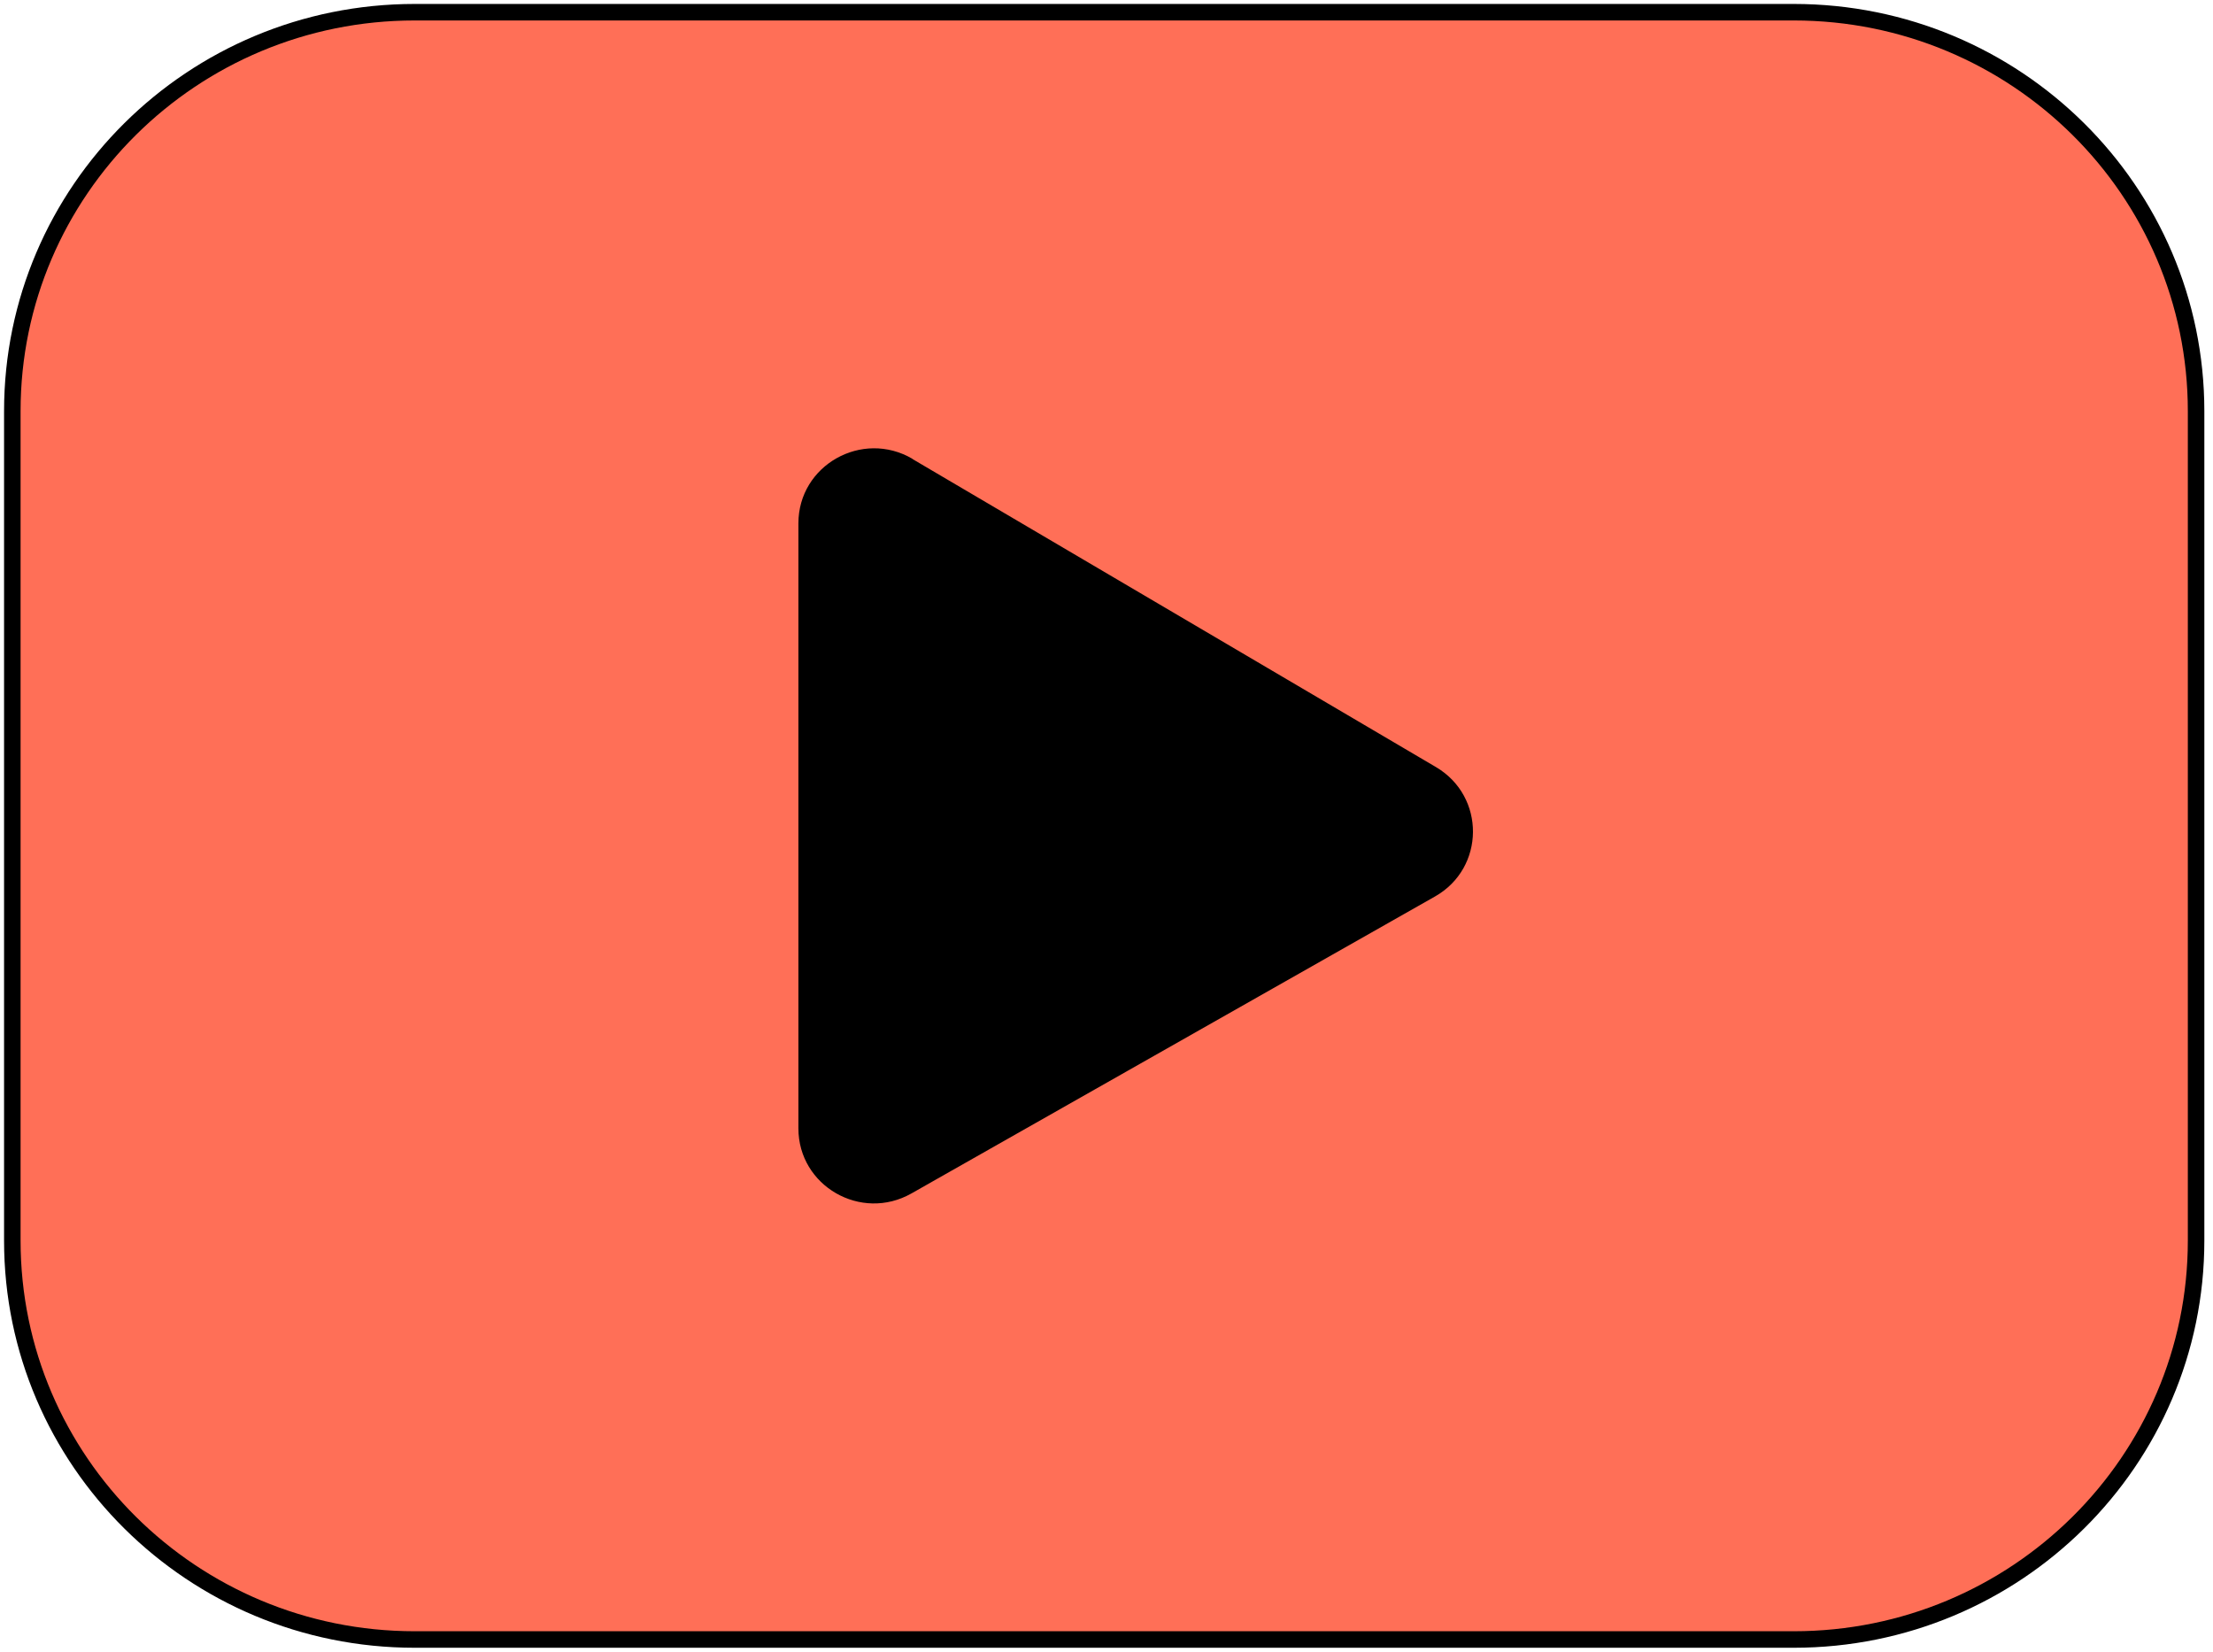
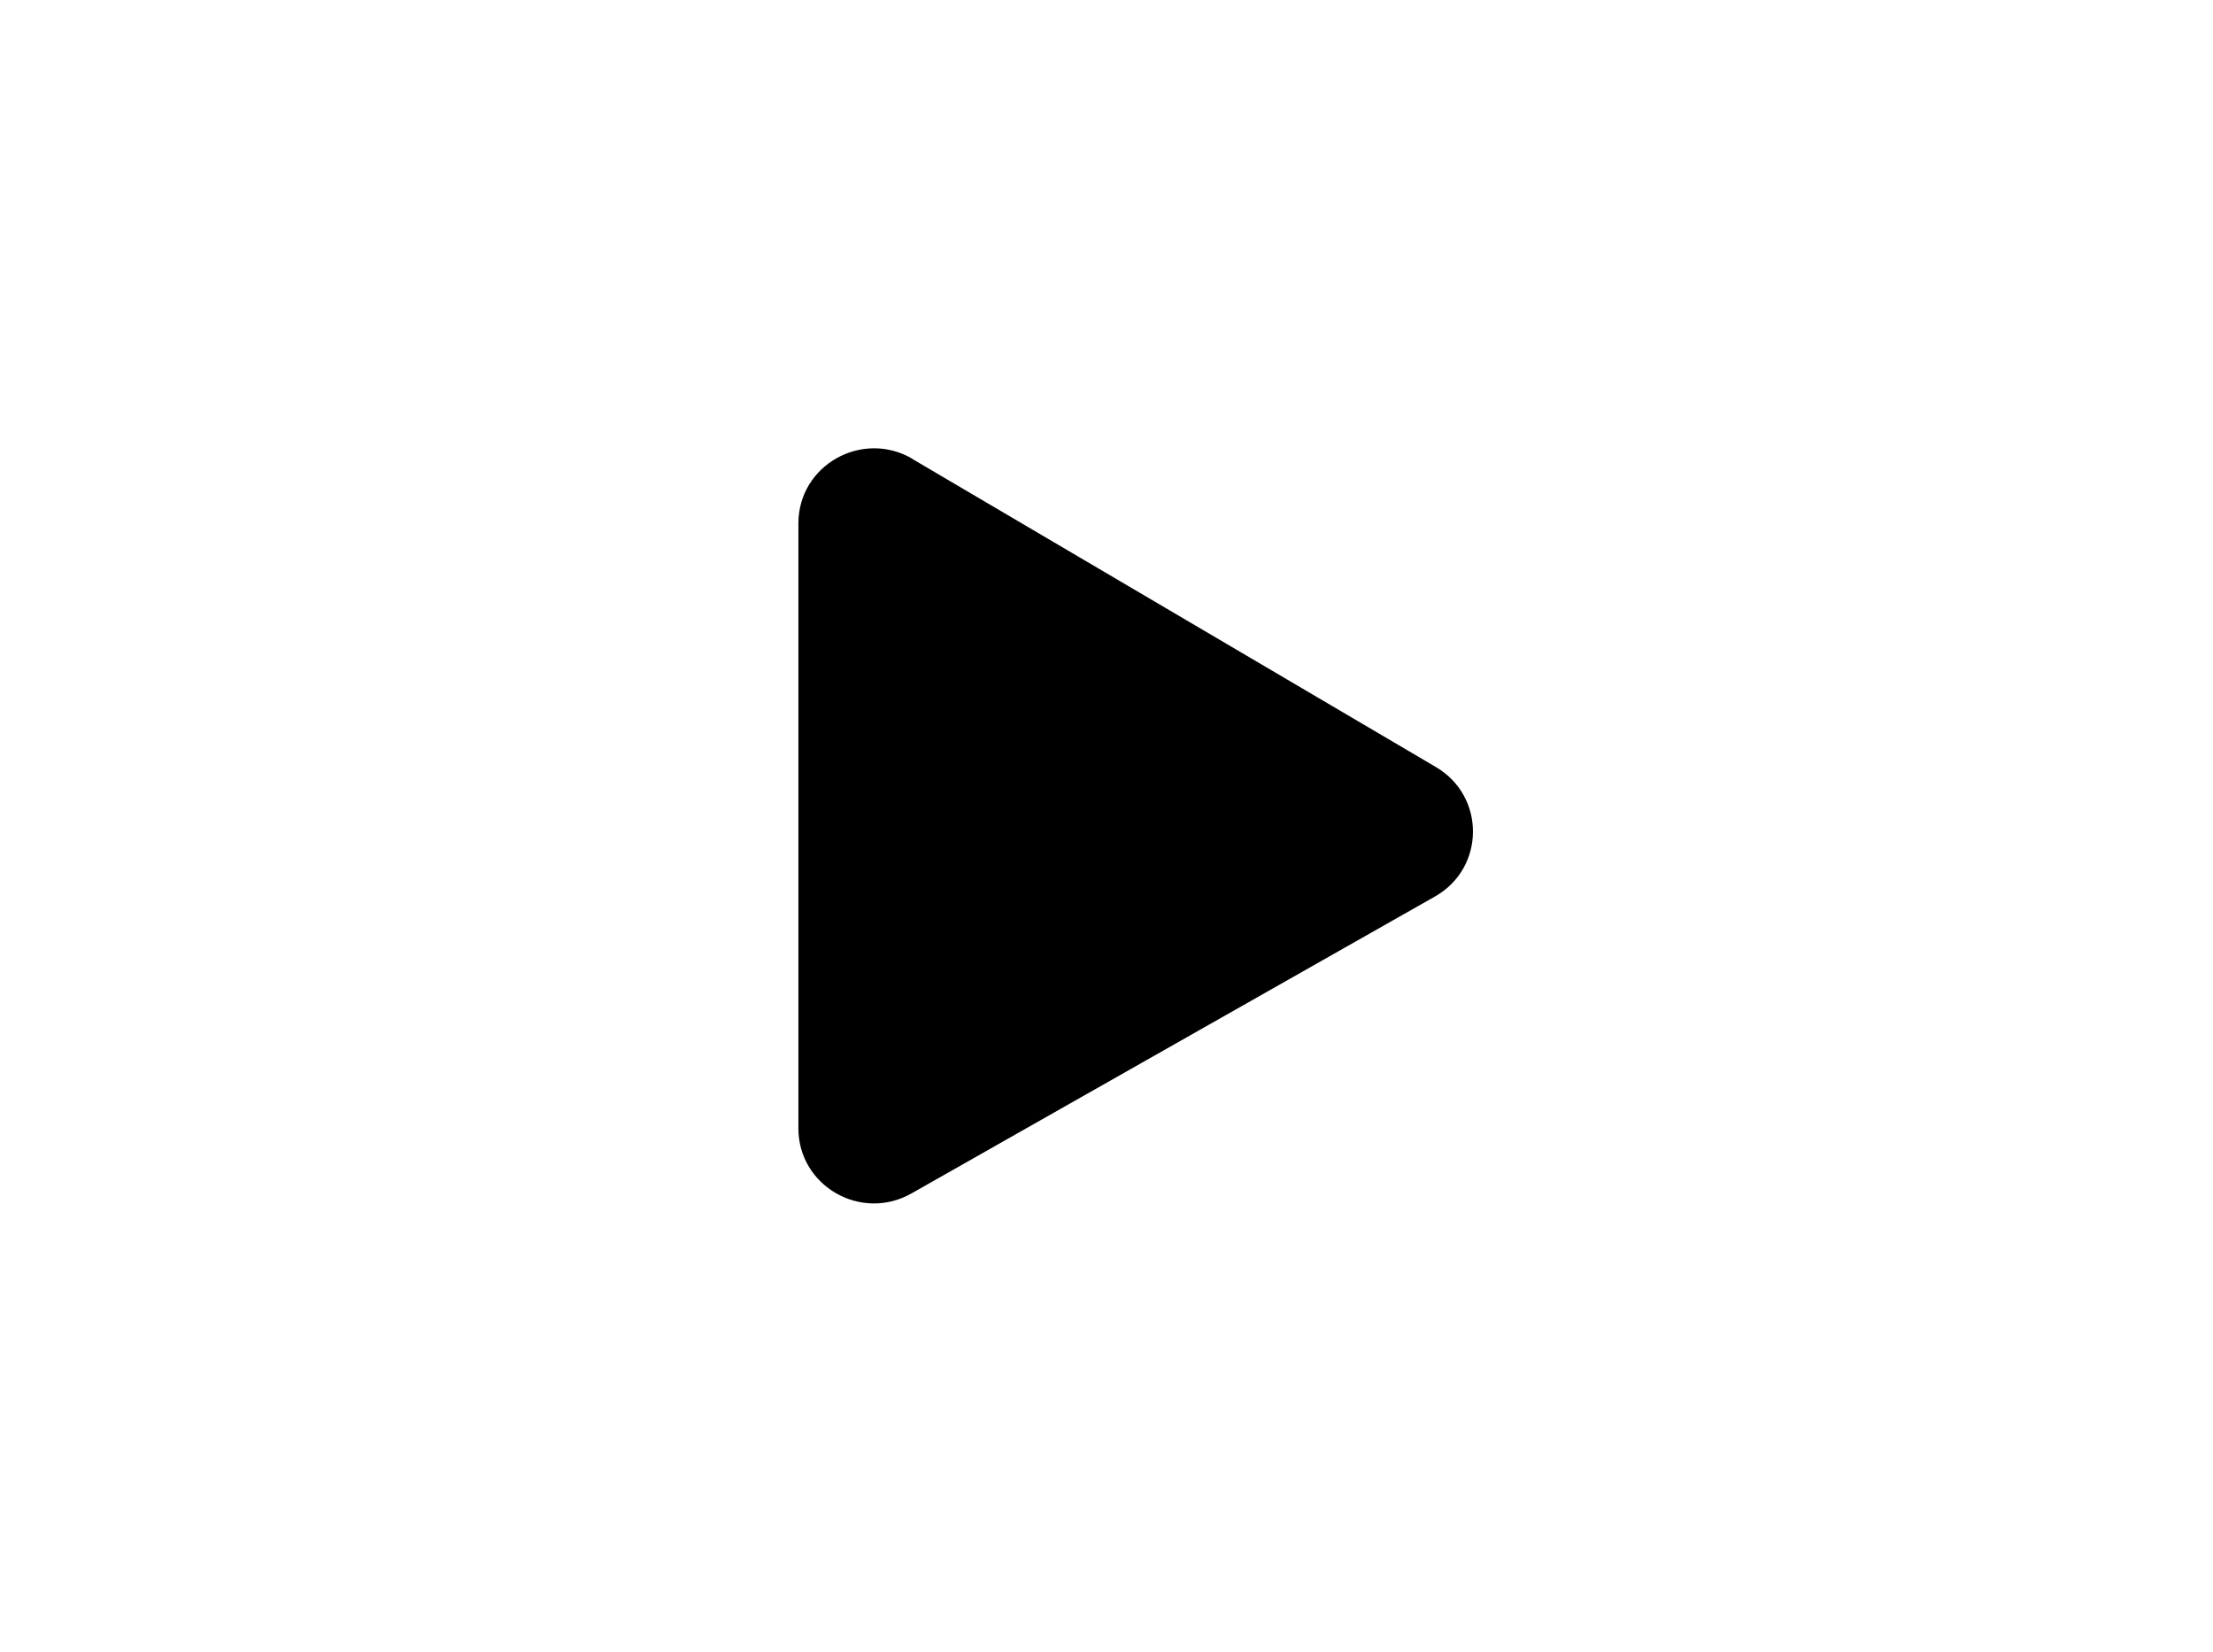
<svg xmlns="http://www.w3.org/2000/svg" width="134" height="100" viewBox="0 0 134 100" fill="none">
  <g clip-path="url(#clip0_3749_24063)">
-     <path d="M108.613 0.739H25.108C11.653 0.739 0.746 11.552 0.746 24.891V75.109C0.746 88.448 11.653 99.261 25.108 99.261H108.613C122.068 99.261 132.976 88.448 132.976 75.109V24.891C132.976 11.552 122.068 0.739 108.613 0.739Z" fill="#FF6F57" stroke="black" stroke-miterlimit="10" />
    <path d="M55.249 27.789L86.949 46.441C89.962 48.215 89.932 52.554 86.89 54.277L55.189 72.255C52.139 73.985 48.344 71.805 48.344 68.315V31.685C48.344 28.166 52.206 25.992 55.257 27.782L55.249 27.789Z" fill="black" />
  </g>
  <defs>
    <clipPath id="clip0_3749_24063">
      <rect width="133.721" height="100" fill="white" />
    </clipPath>
  </defs>
</svg>